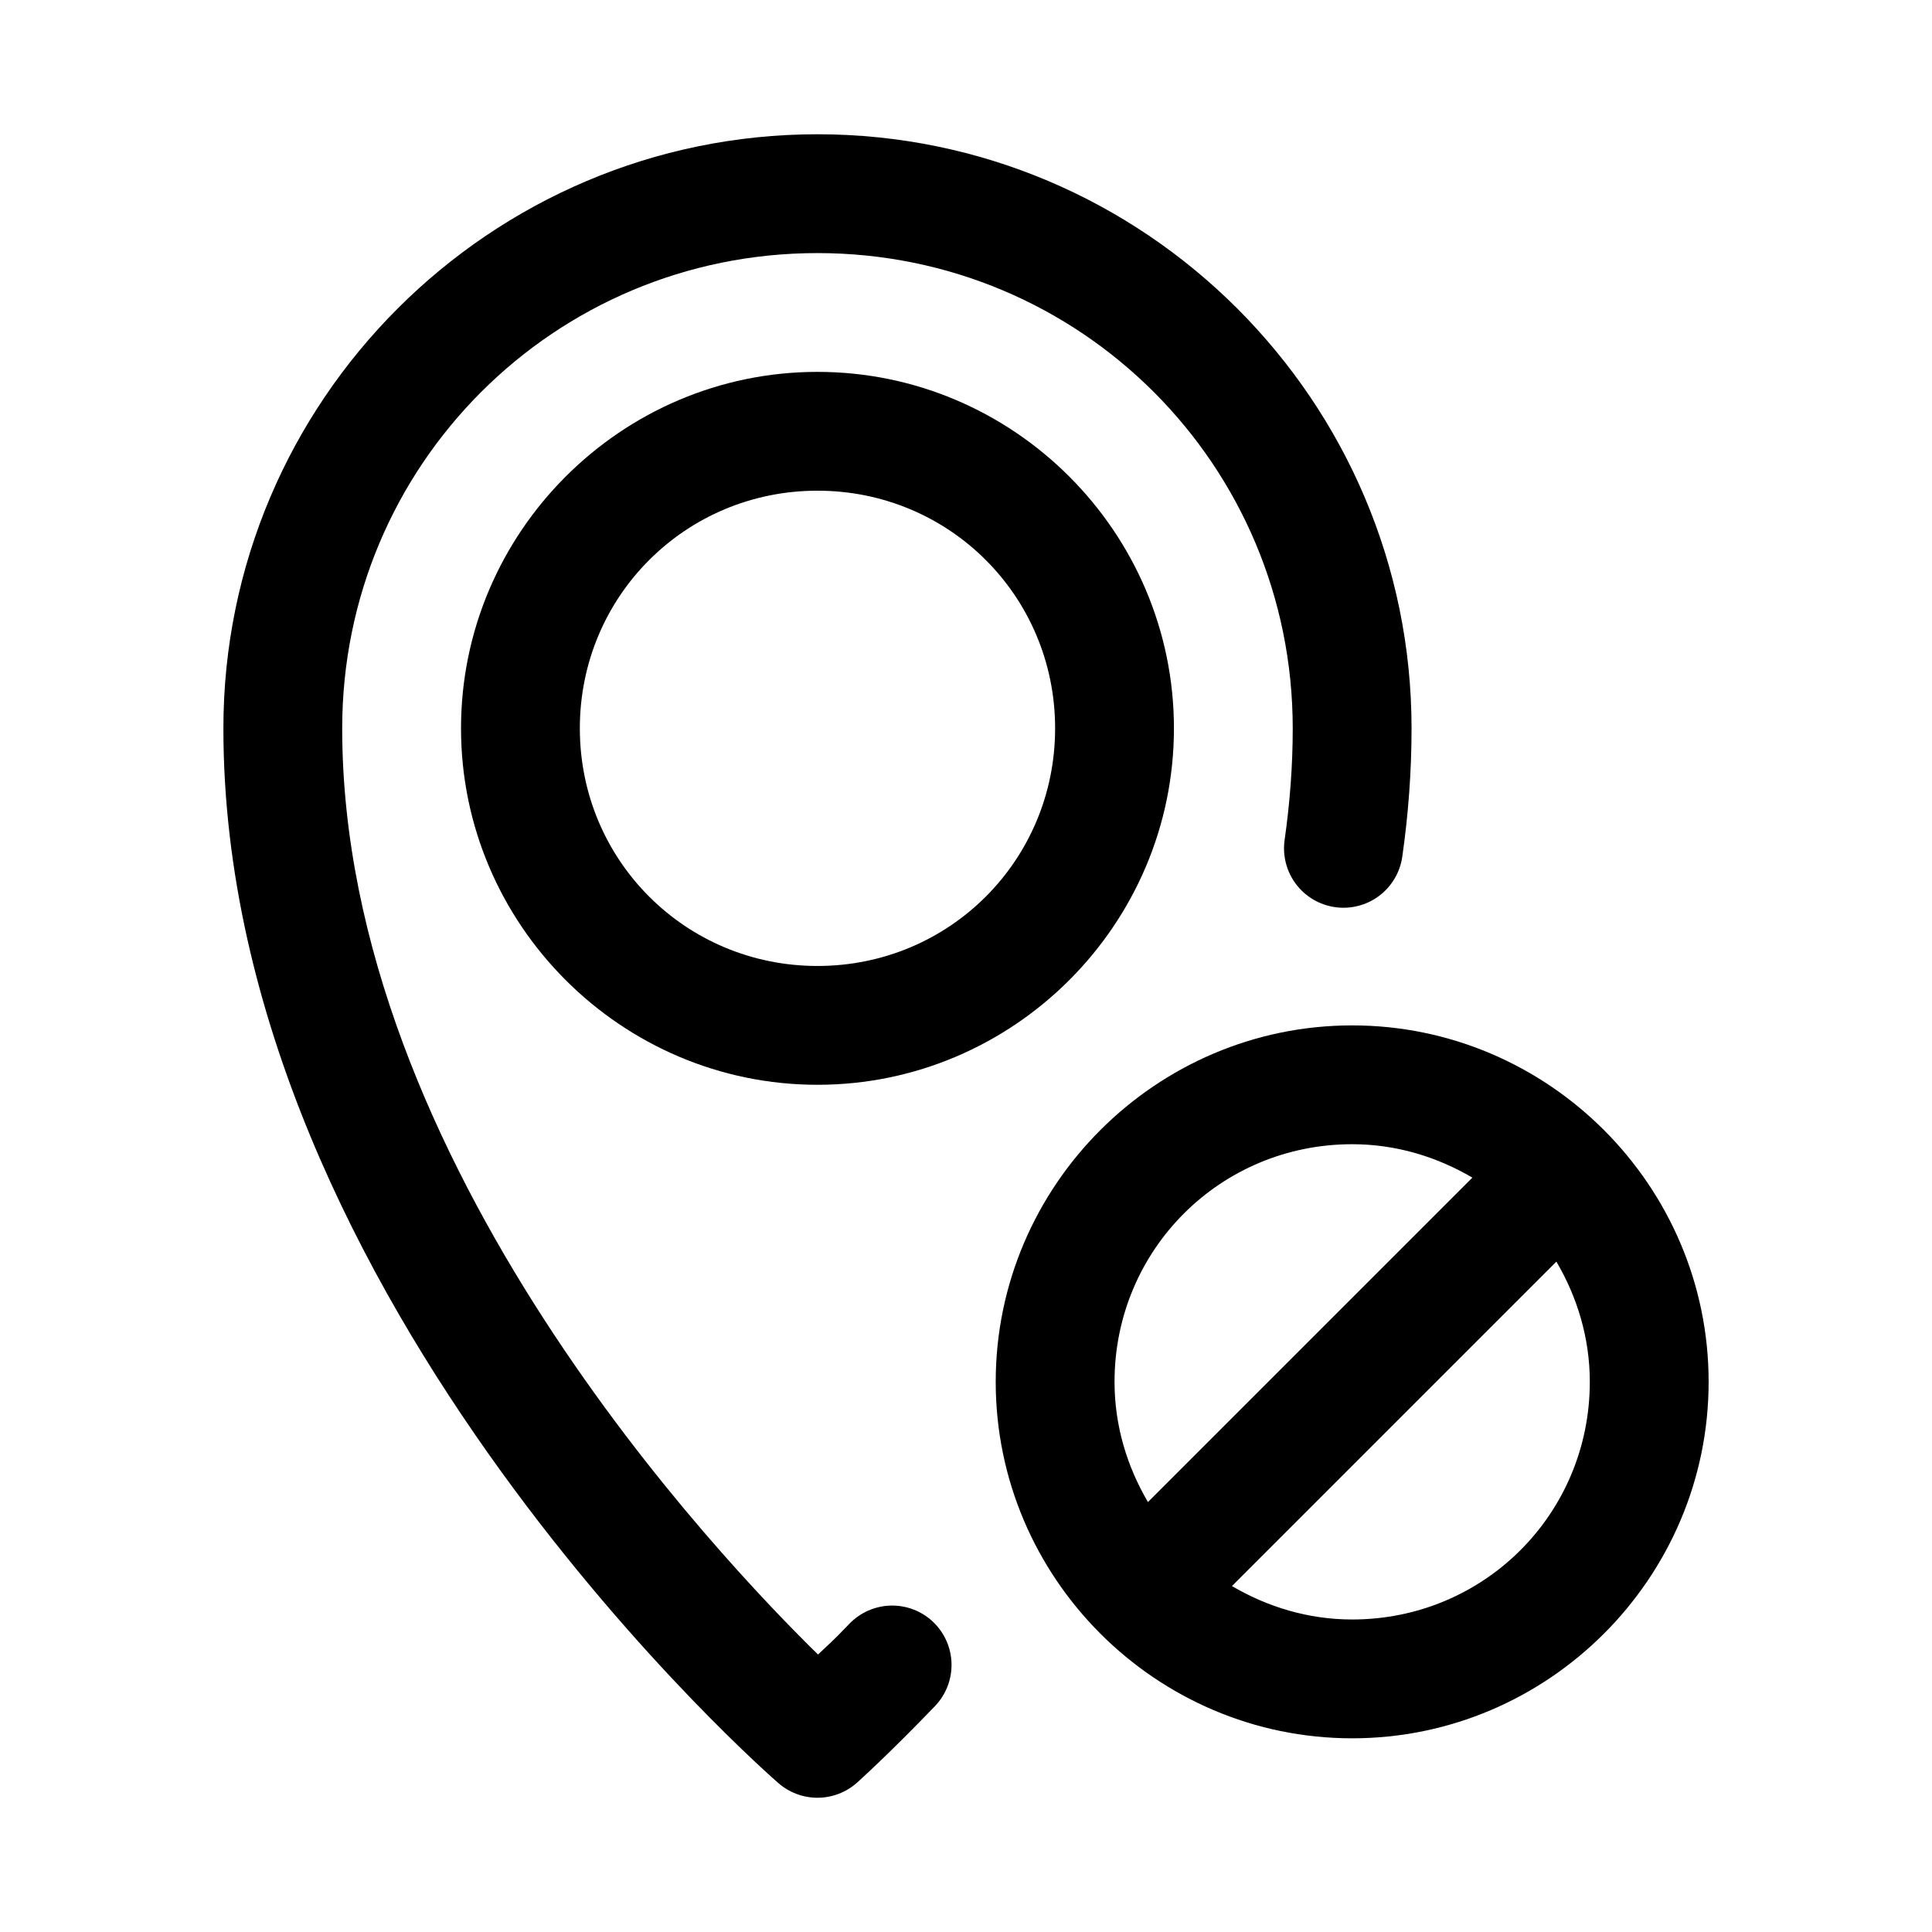
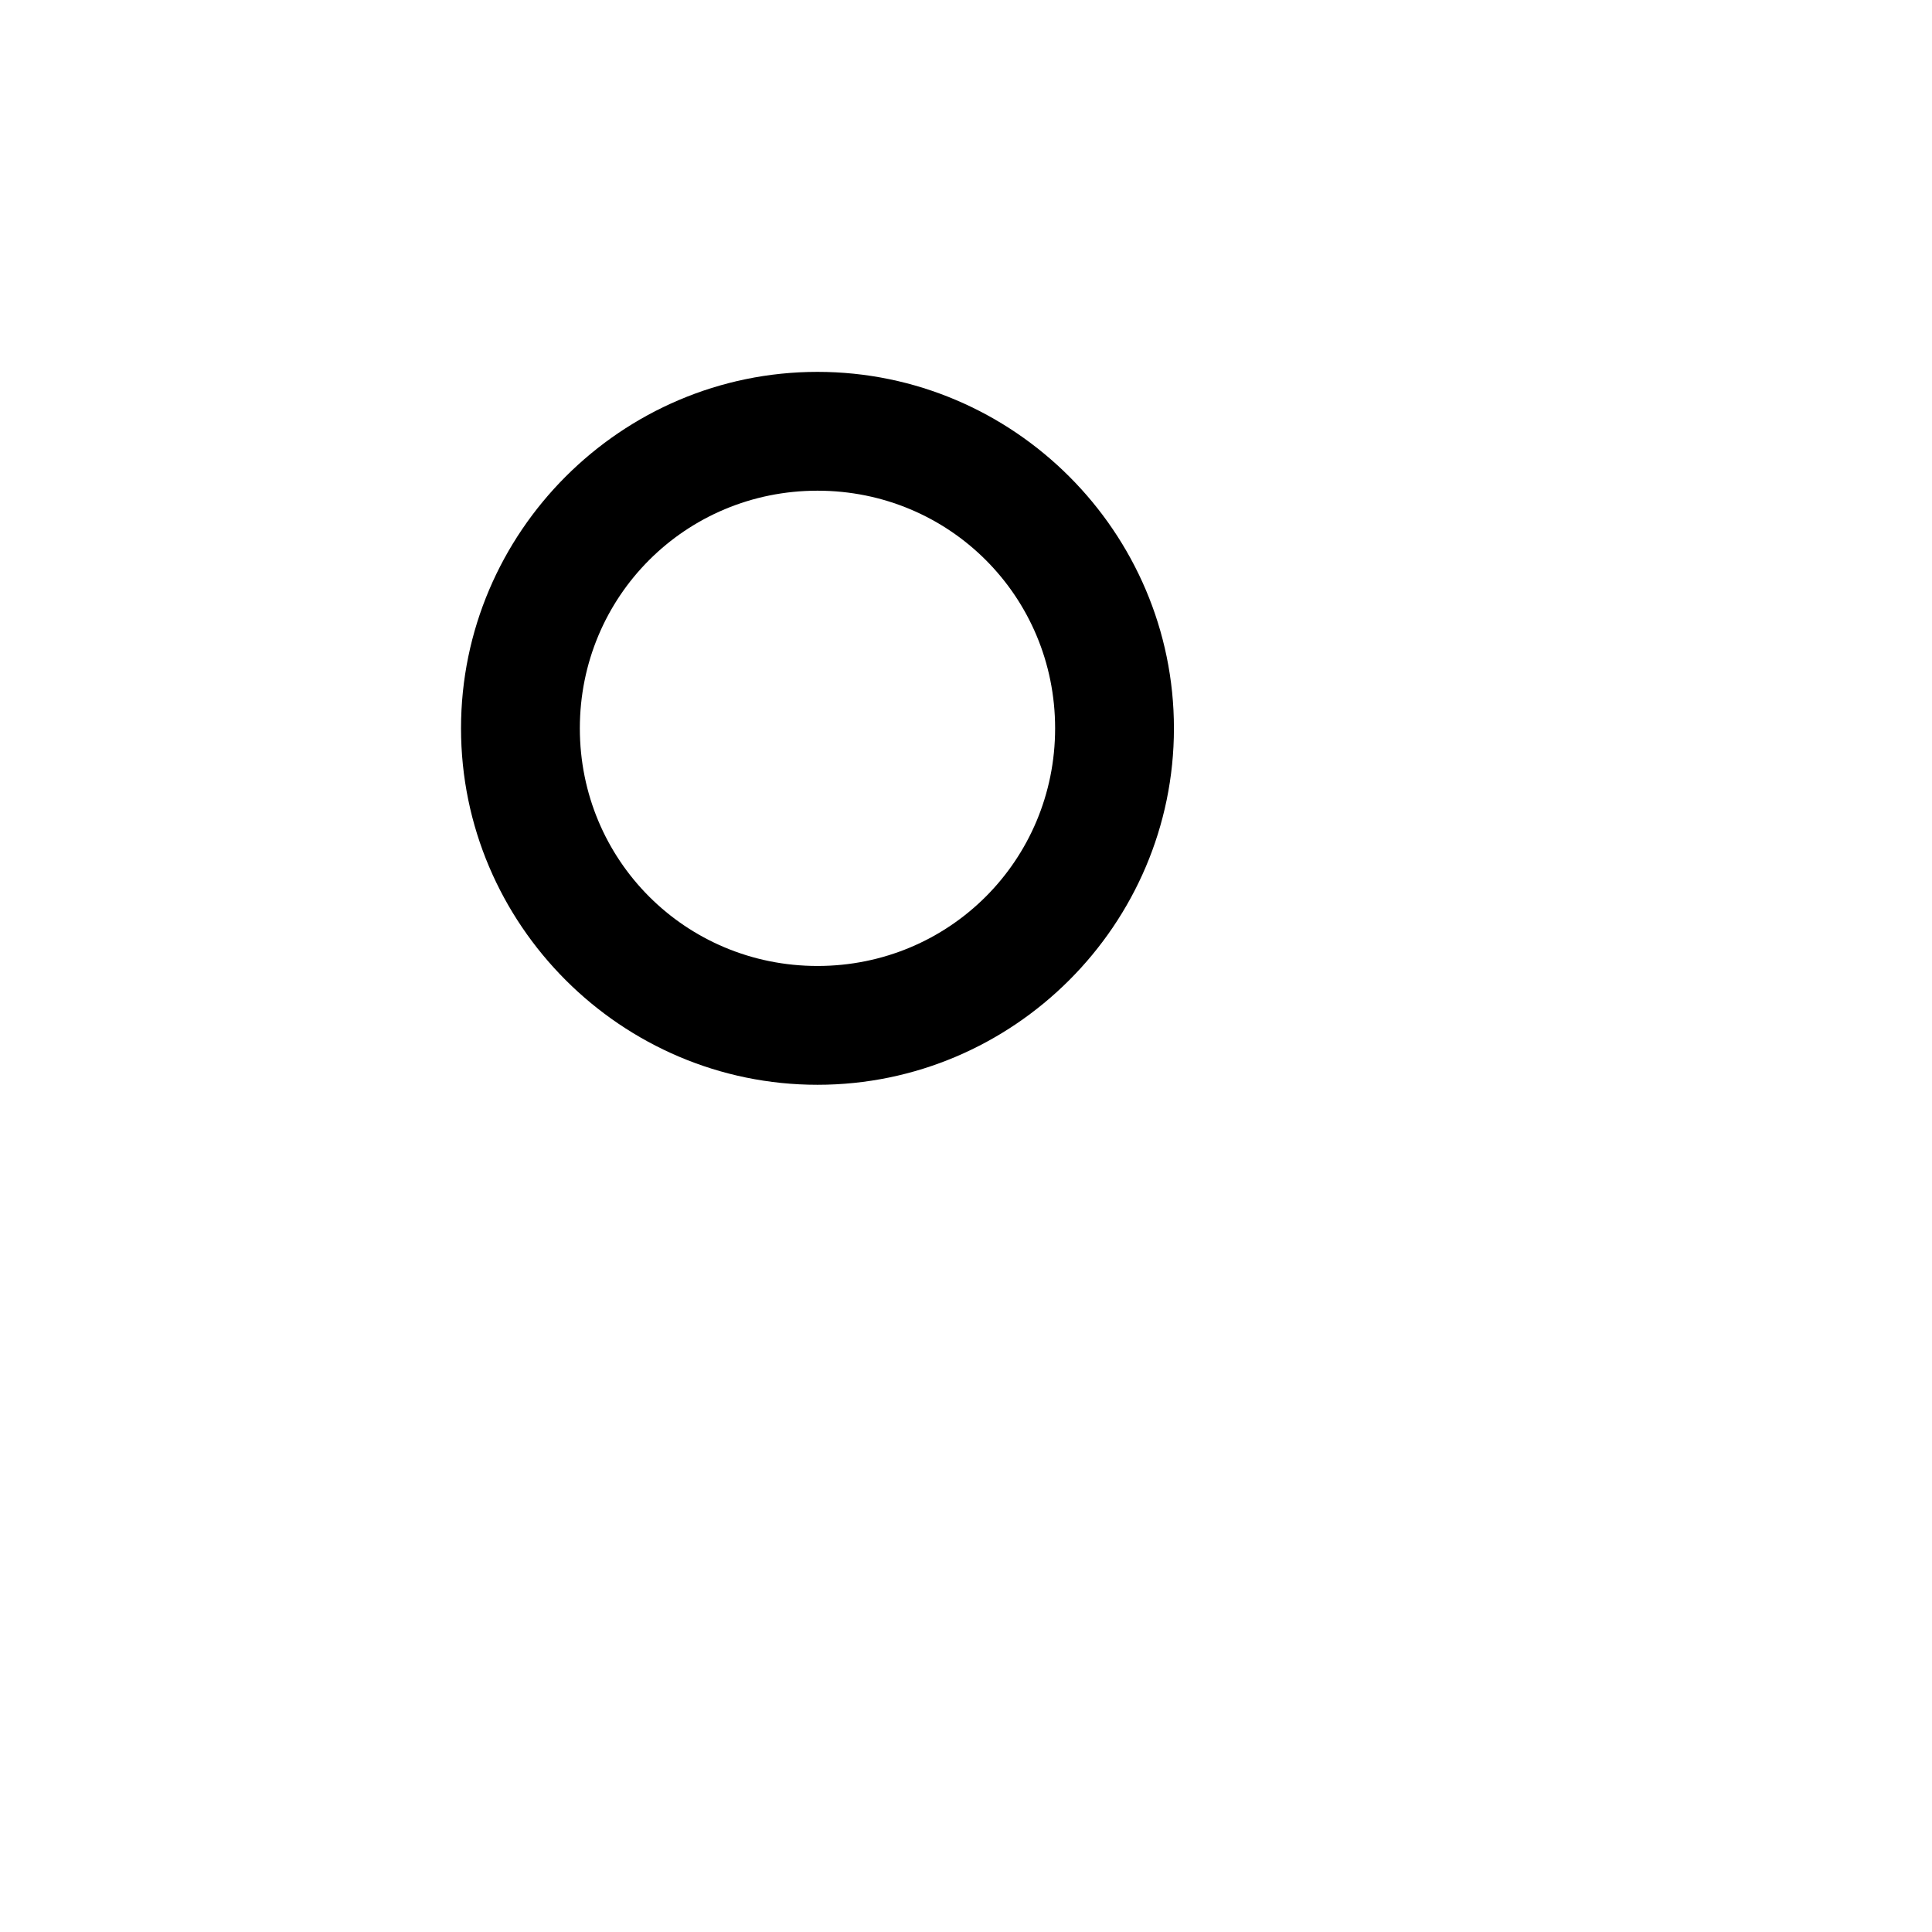
<svg xmlns="http://www.w3.org/2000/svg" fill="#000000" width="800px" height="800px" version="1.1" viewBox="144 144 512 512">
  <g>
-     <path d="m360.64 179.58c-86.766 0-157.44 70.676-157.44 157.44 0 152.19 146.98 279.43 146.98 279.43 2.883 2.559 6.602 3.973 10.453 3.973 3.856 0 7.574-1.414 10.457-3.973 0 0 8.375-7.481 20.695-20.324 2.891-3.016 4.465-7.055 4.379-11.227-0.086-4.176-1.828-8.148-4.84-11.039-3.019-2.887-7.059-4.457-11.234-4.363-4.176 0.09-8.145 1.84-11.031 4.856-5.09 5.305-5.098 5.051-8.273 8.117-25.496-24.992-126.1-130.11-126.1-245.45 0-69.746 56.203-125.95 125.95-125.95 69.75 0 125.95 56.203 125.95 125.95 0 9.914-0.754 19.785-2.152 29.582-0.586 4.133 0.492 8.332 3 11.672 2.508 3.34 6.242 5.547 10.379 6.133 4.129 0.586 8.324-0.488 11.66-2.988 3.34-2.504 5.547-6.227 6.141-10.359 1.598-11.168 2.461-22.535 2.461-34.039 0-86.766-70.676-157.44-157.44-157.44z" />
    <path d="m360.64 242.55c-51.984 0-94.465 42.48-94.465 94.465s42.48 94.465 94.465 94.465 94.465-42.48 94.465-94.465-42.48-94.465-94.465-94.465zm0 31.488c34.969 0 62.977 28.008 62.977 62.977s-28.008 62.977-62.977 62.977-62.977-28.008-62.977-62.977 28.008-62.977 62.977-62.977z" />
-     <path d="m502.34 415.74c-51.984 0-94.465 42.48-94.465 94.465s42.48 94.465 94.465 94.465c51.984 0 94.465-42.48 94.465-94.465s-42.48-94.465-94.465-94.465zm0 31.488c11.707 0 22.5 3.367 31.855 8.855l-85.977 85.977c-5.492-9.355-8.855-20.145-8.855-31.855 0-34.969 28.008-62.977 62.977-62.977zm54.121 31.117c5.488 9.359 8.855 20.152 8.855 31.859 0 34.969-28.008 62.977-62.977 62.977-11.707 0-22.5-3.367-31.855-8.855z" />
  </g>
</svg>